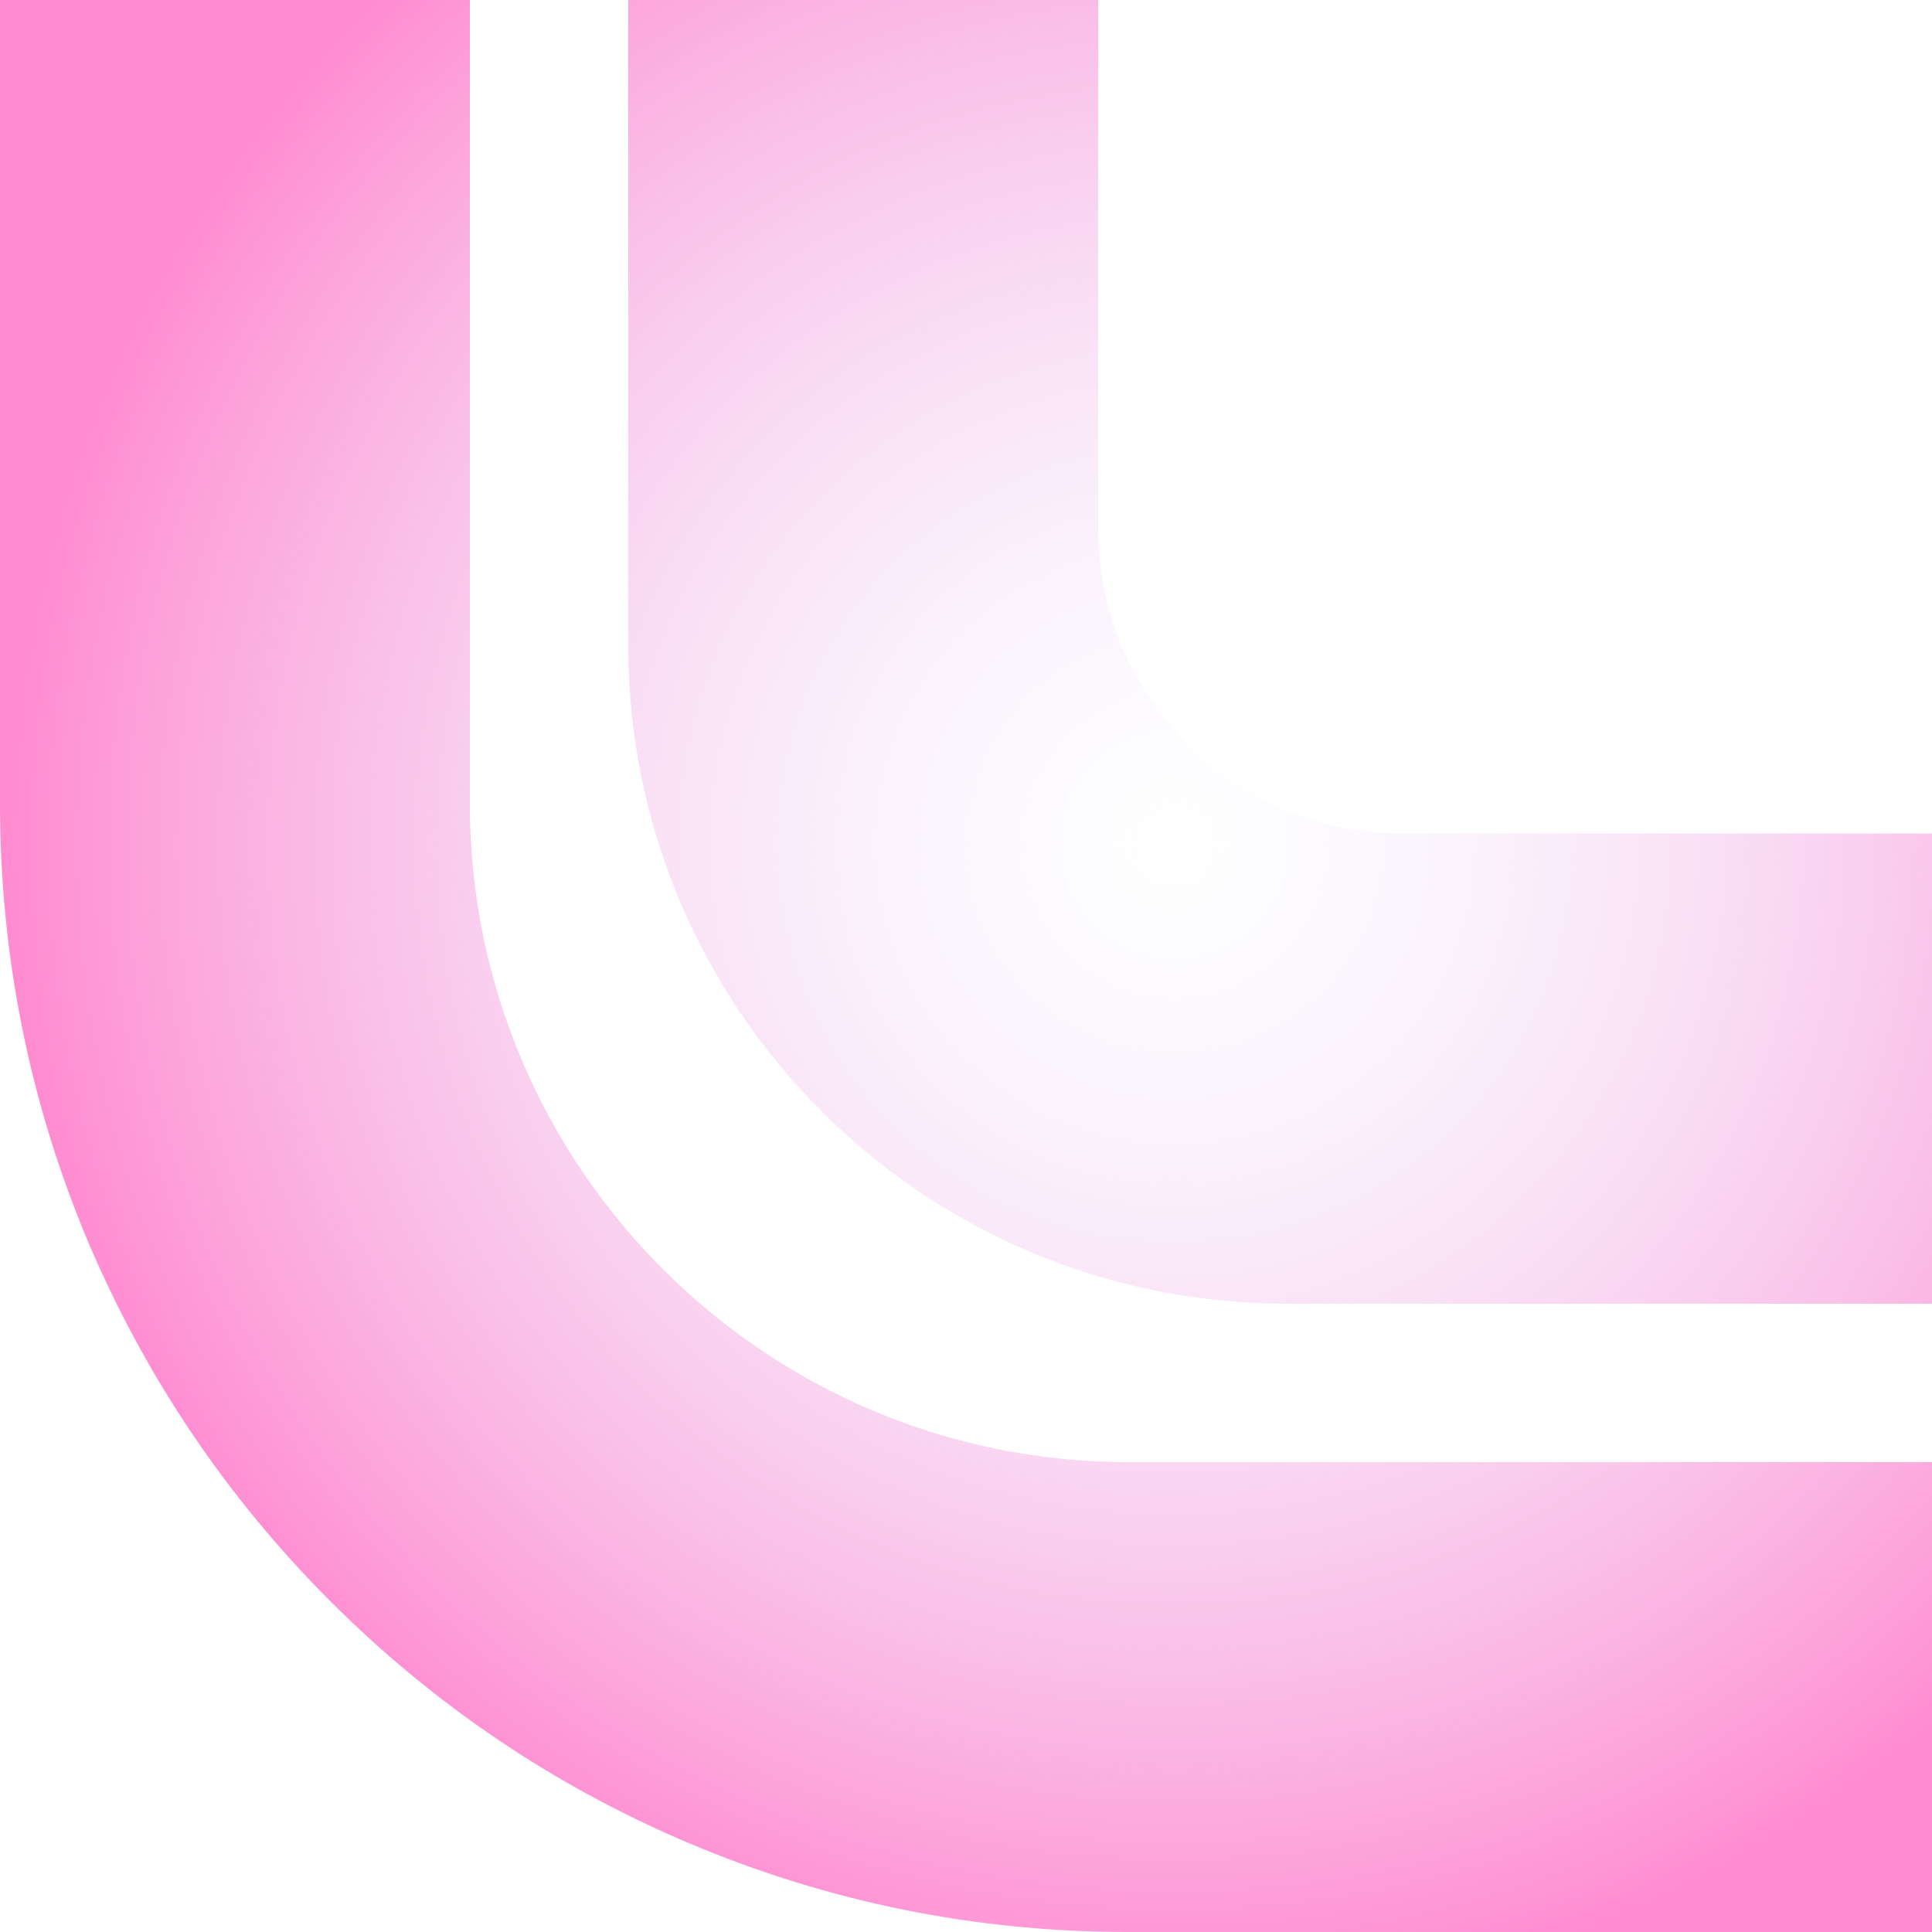
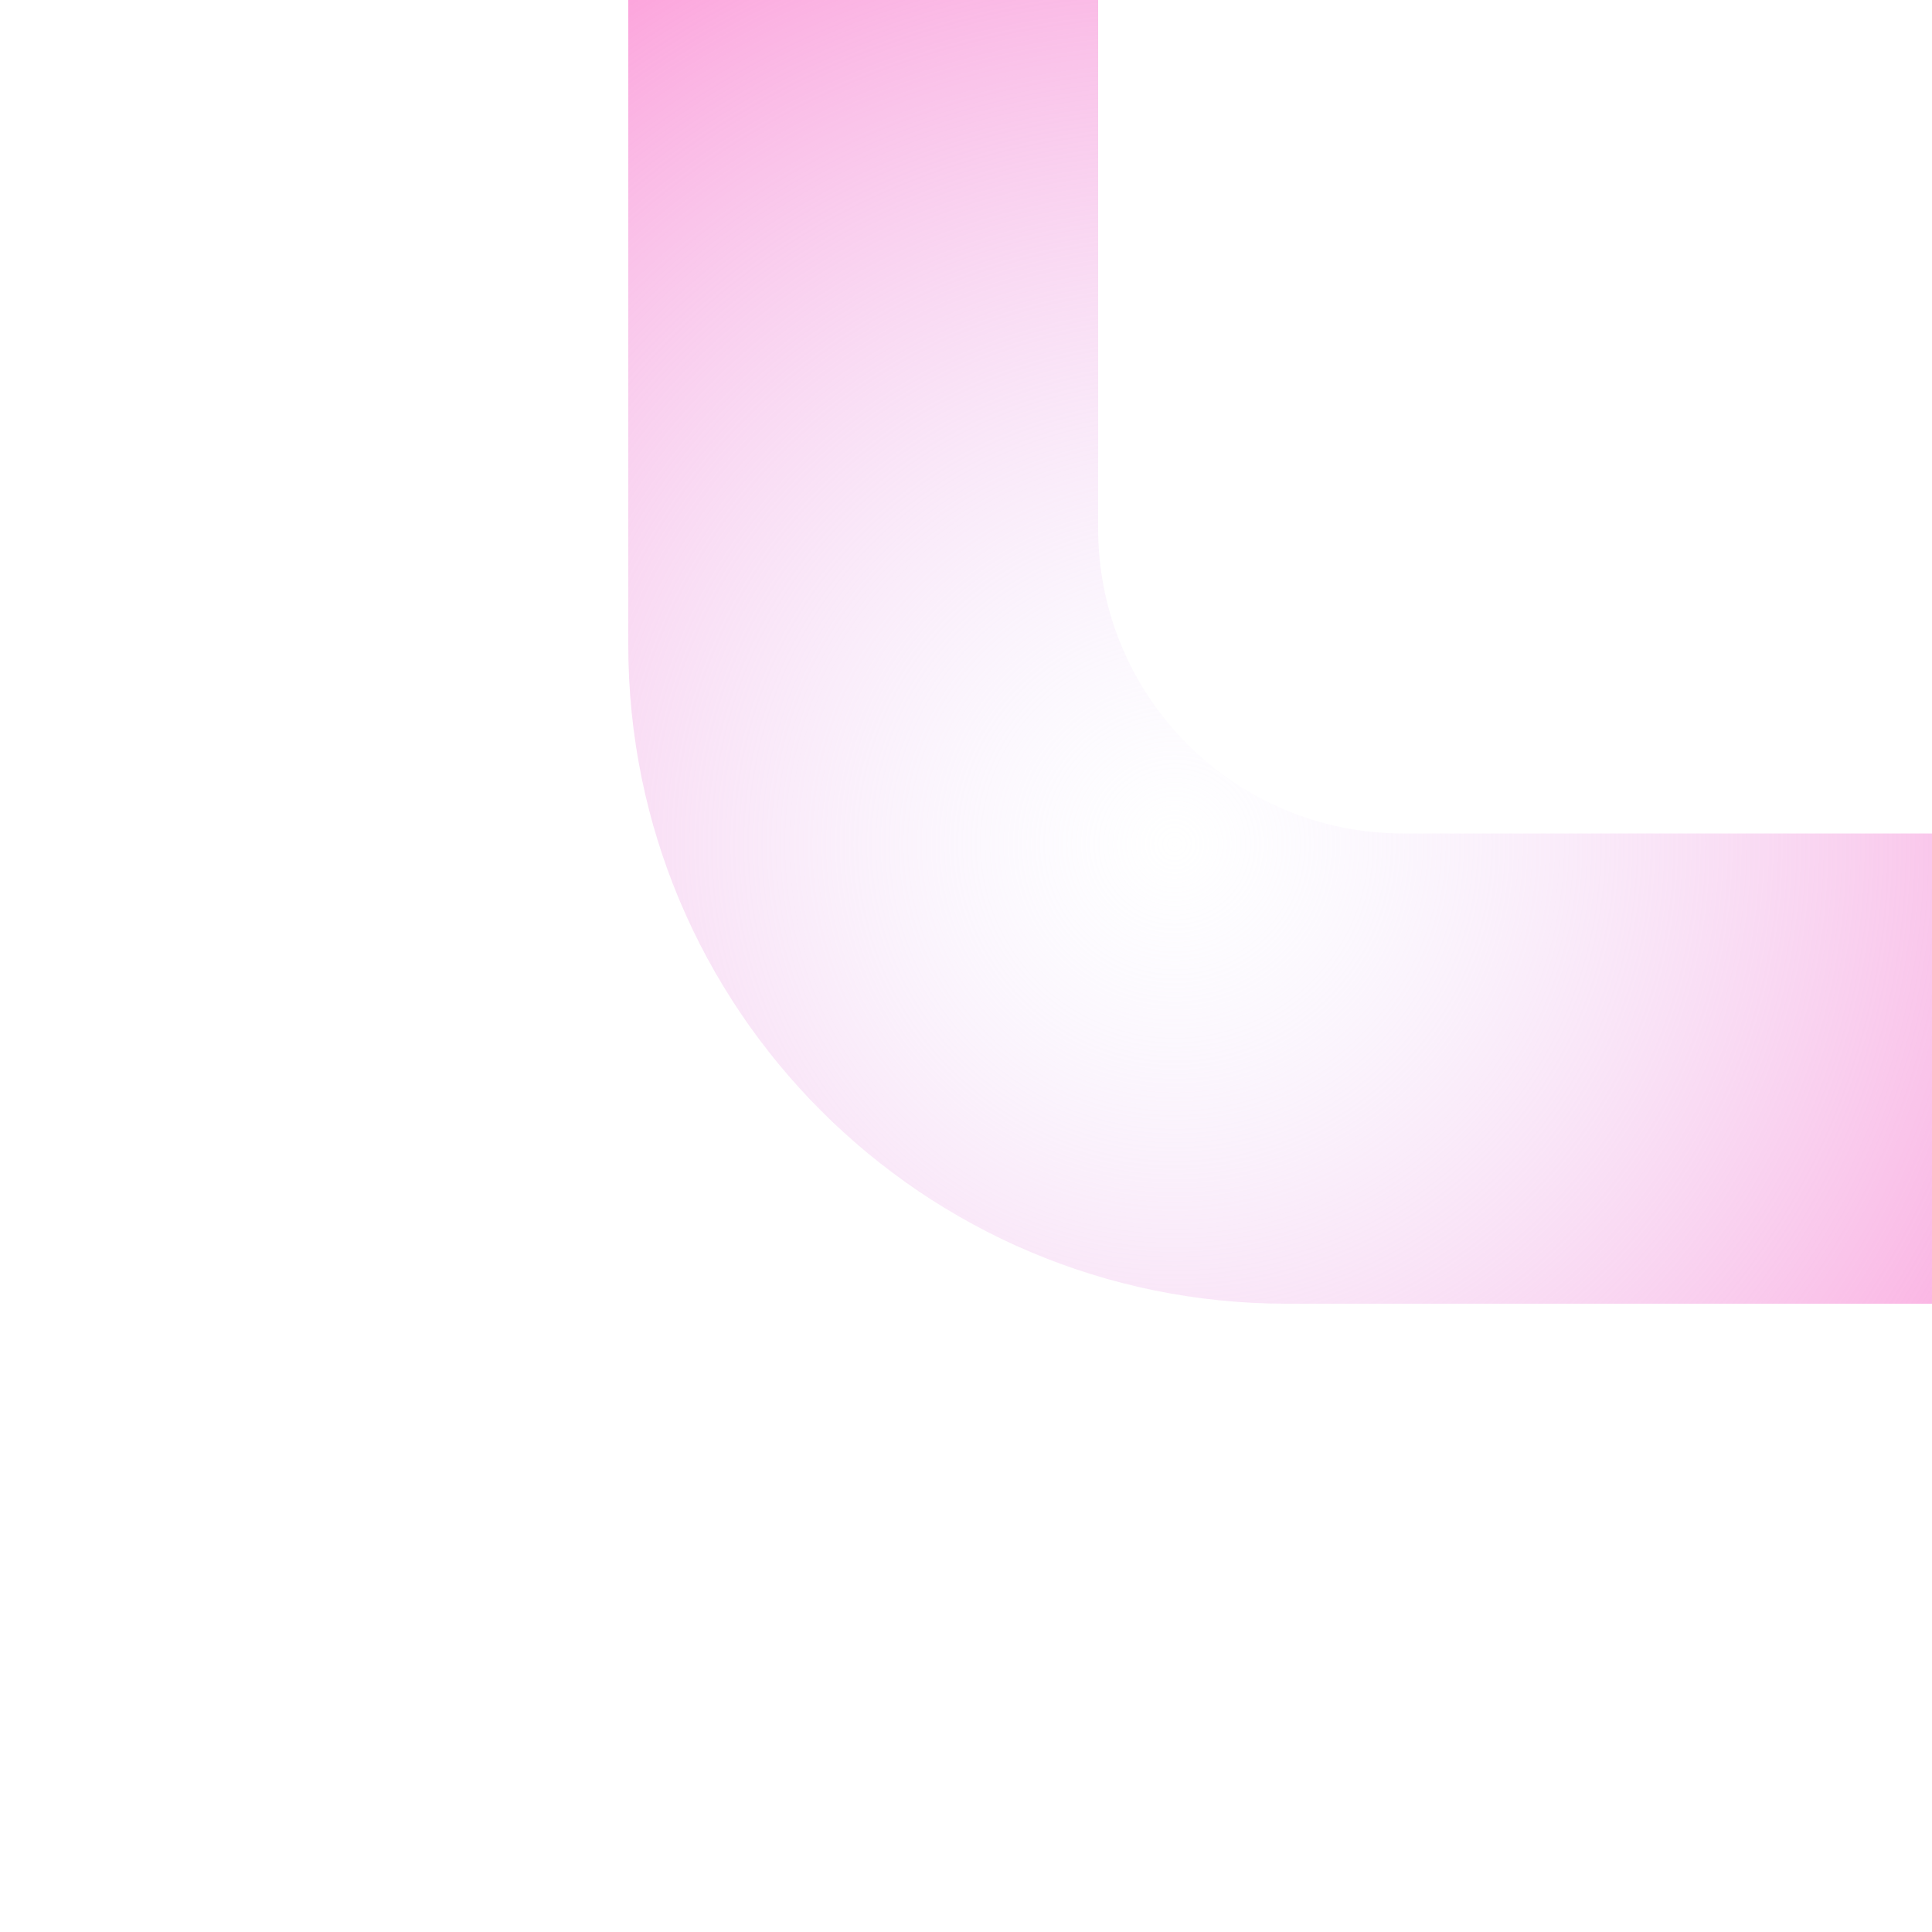
<svg xmlns="http://www.w3.org/2000/svg" xmlns:xlink="http://www.w3.org/1999/xlink" fill="#000000" height="500" preserveAspectRatio="xMidYMid meet" version="1" viewBox="0.0 0.0 500.0 500.0" width="500" zoomAndPan="magnify">
  <radialGradient cx="303.991" cy="218.477" gradientUnits="userSpaceOnUse" id="a" r="300.546" xlink:actuate="onLoad" xlink:show="other" xlink:type="simple">
    <stop offset="0" stop-color="#e8e2ff" stop-opacity="0" />
    <stop offset="1" stop-color="#ff8cd1" />
  </radialGradient>
-   <path d="M500,500H292c-39.4,0-77.6-7.7-113.7-23c-34.8-14.7-66-35.8-92.8-62.6c-26.8-26.8-47.8-58-62.6-92.8 C7.7,285.6,0,247.4,0,208V0h121.6v208c0,94,76.4,170.4,170.4,170.4h208V500z" fill="url(#a)" />
  <radialGradient cx="303.991" cy="218.477" gradientUnits="userSpaceOnUse" id="b" r="300.546" xlink:actuate="onLoad" xlink:show="other" xlink:type="simple">
    <stop offset="0" stop-color="#e8e2ff" stop-opacity="0" />
    <stop offset="1" stop-color="#ff8cd1" />
  </radialGradient>
  <path d="M500,215.8v121.6H333c-94.1,0-170.4-76.3-170.4-170.4V0h121.6v136.8c0,43.6,35.3,78.9,78.9,78.9H500z" fill="url(#b)" />
</svg>